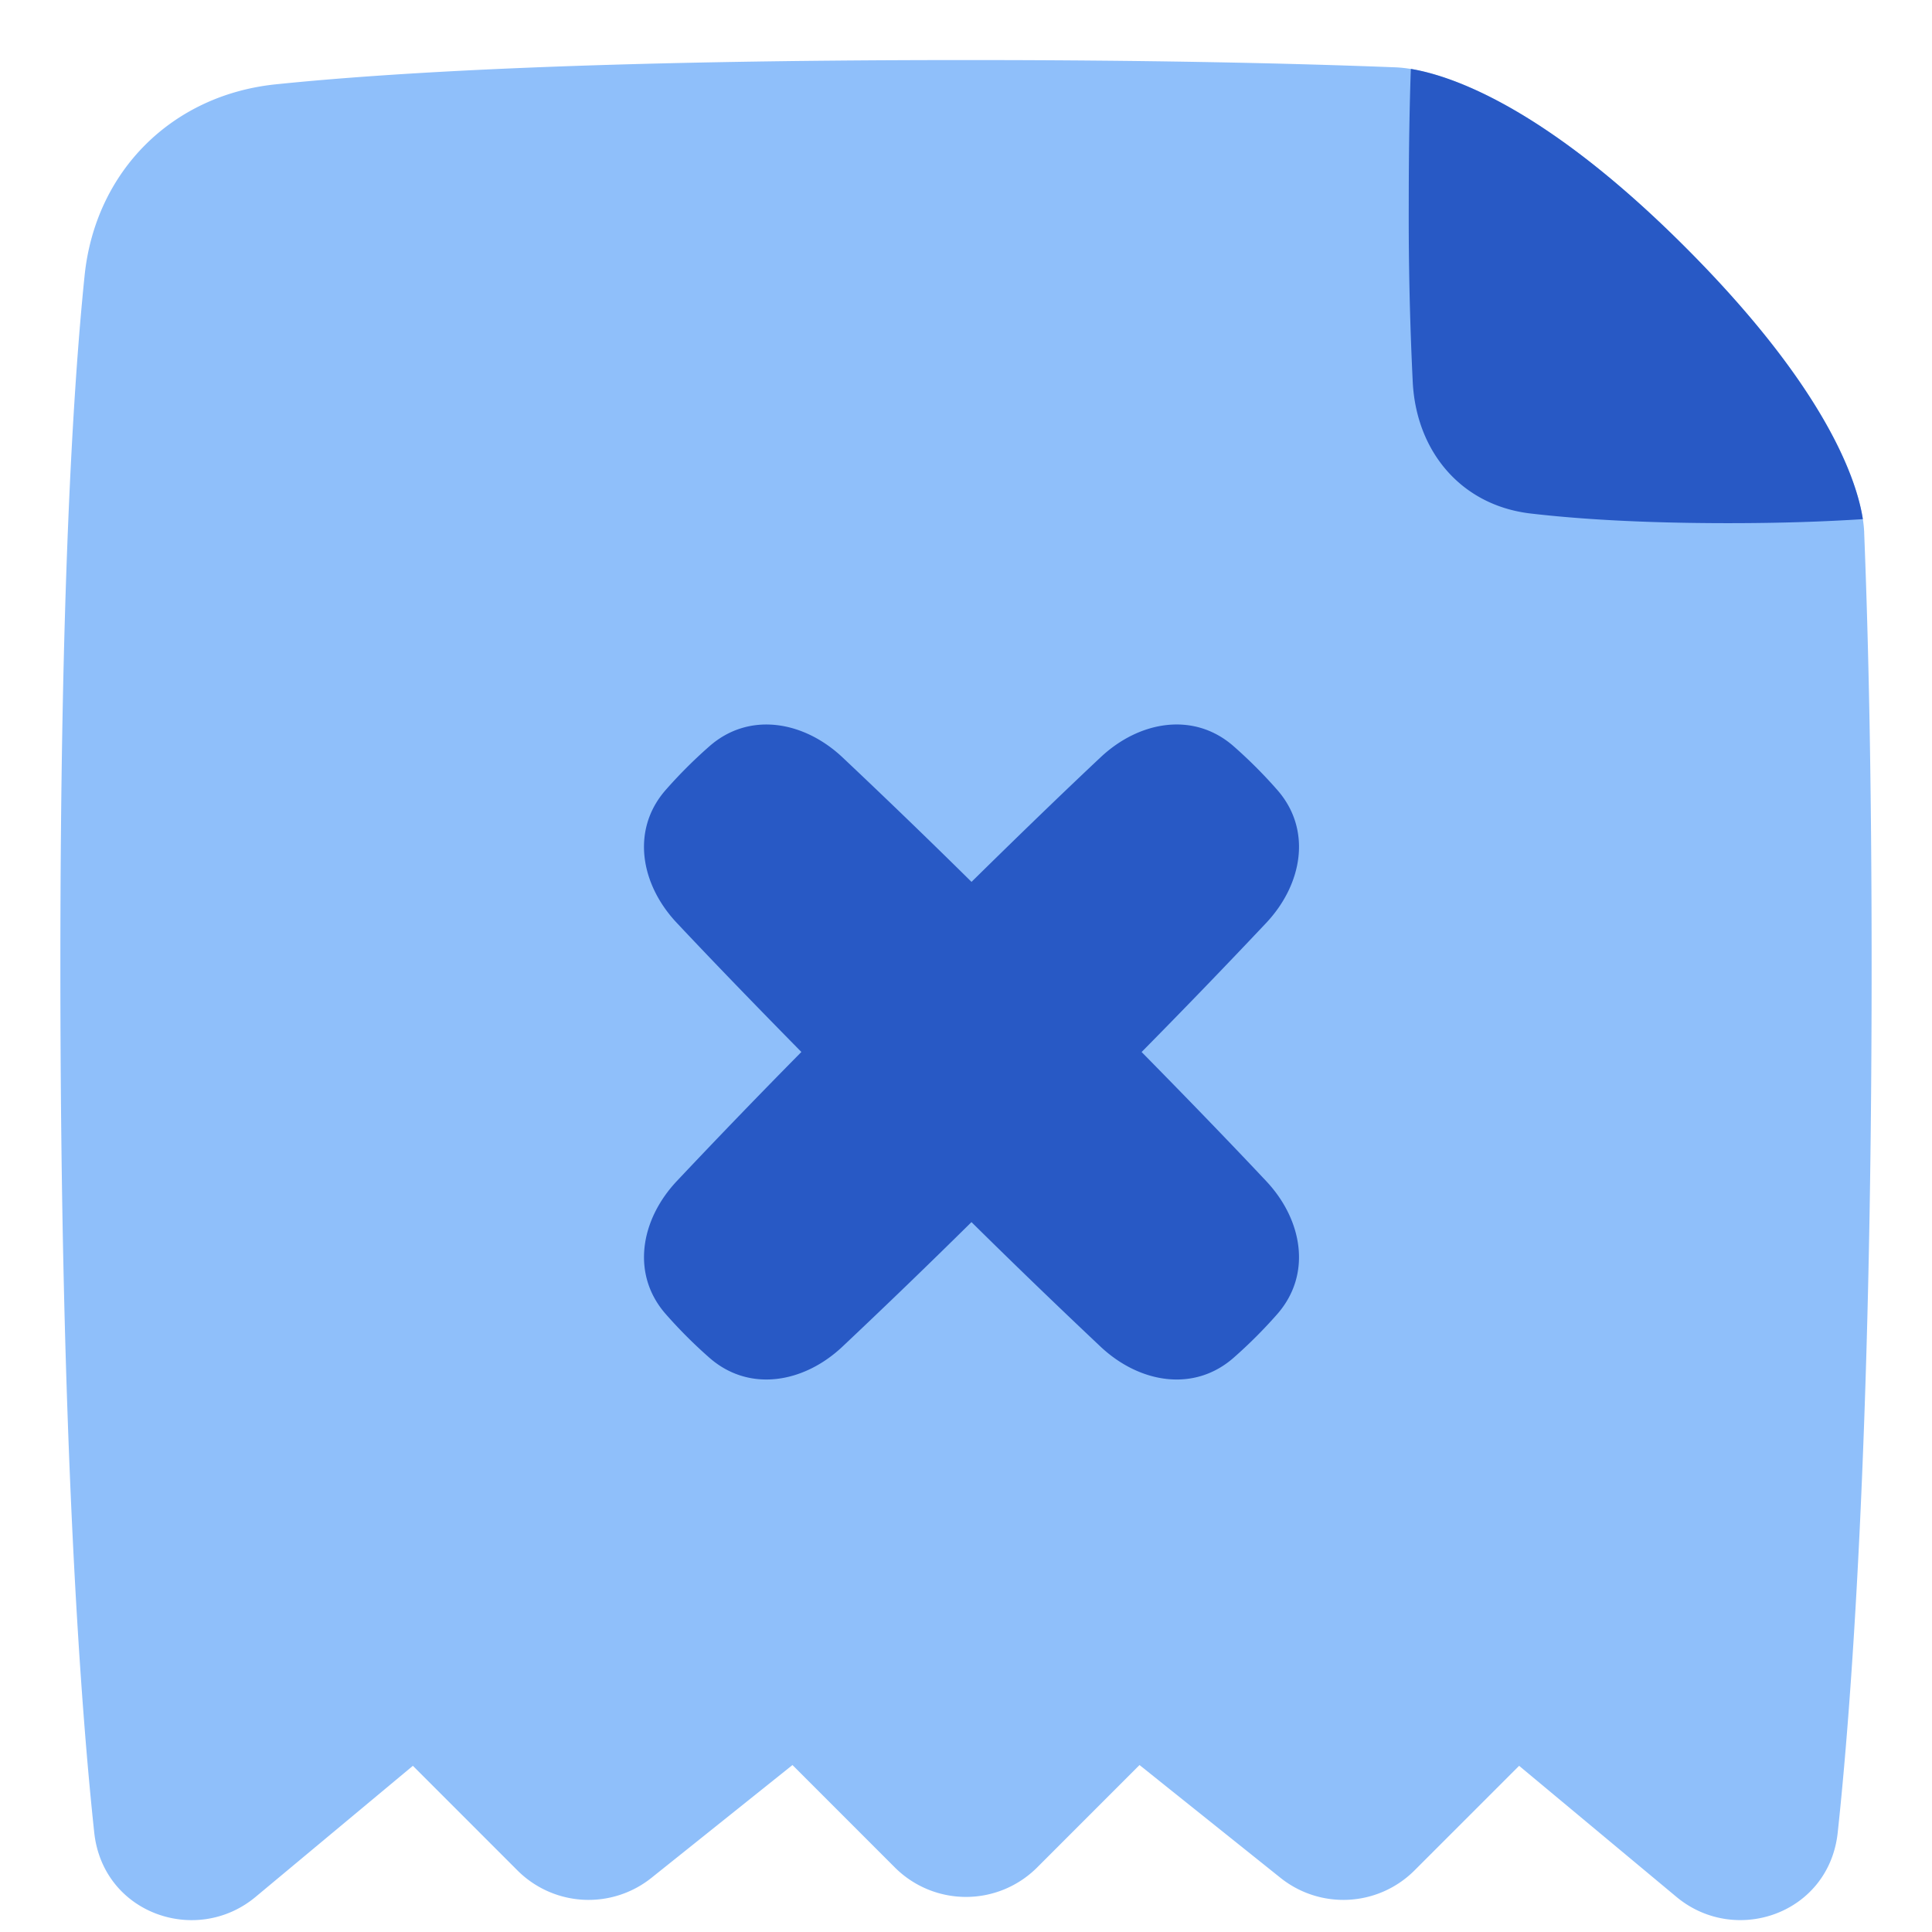
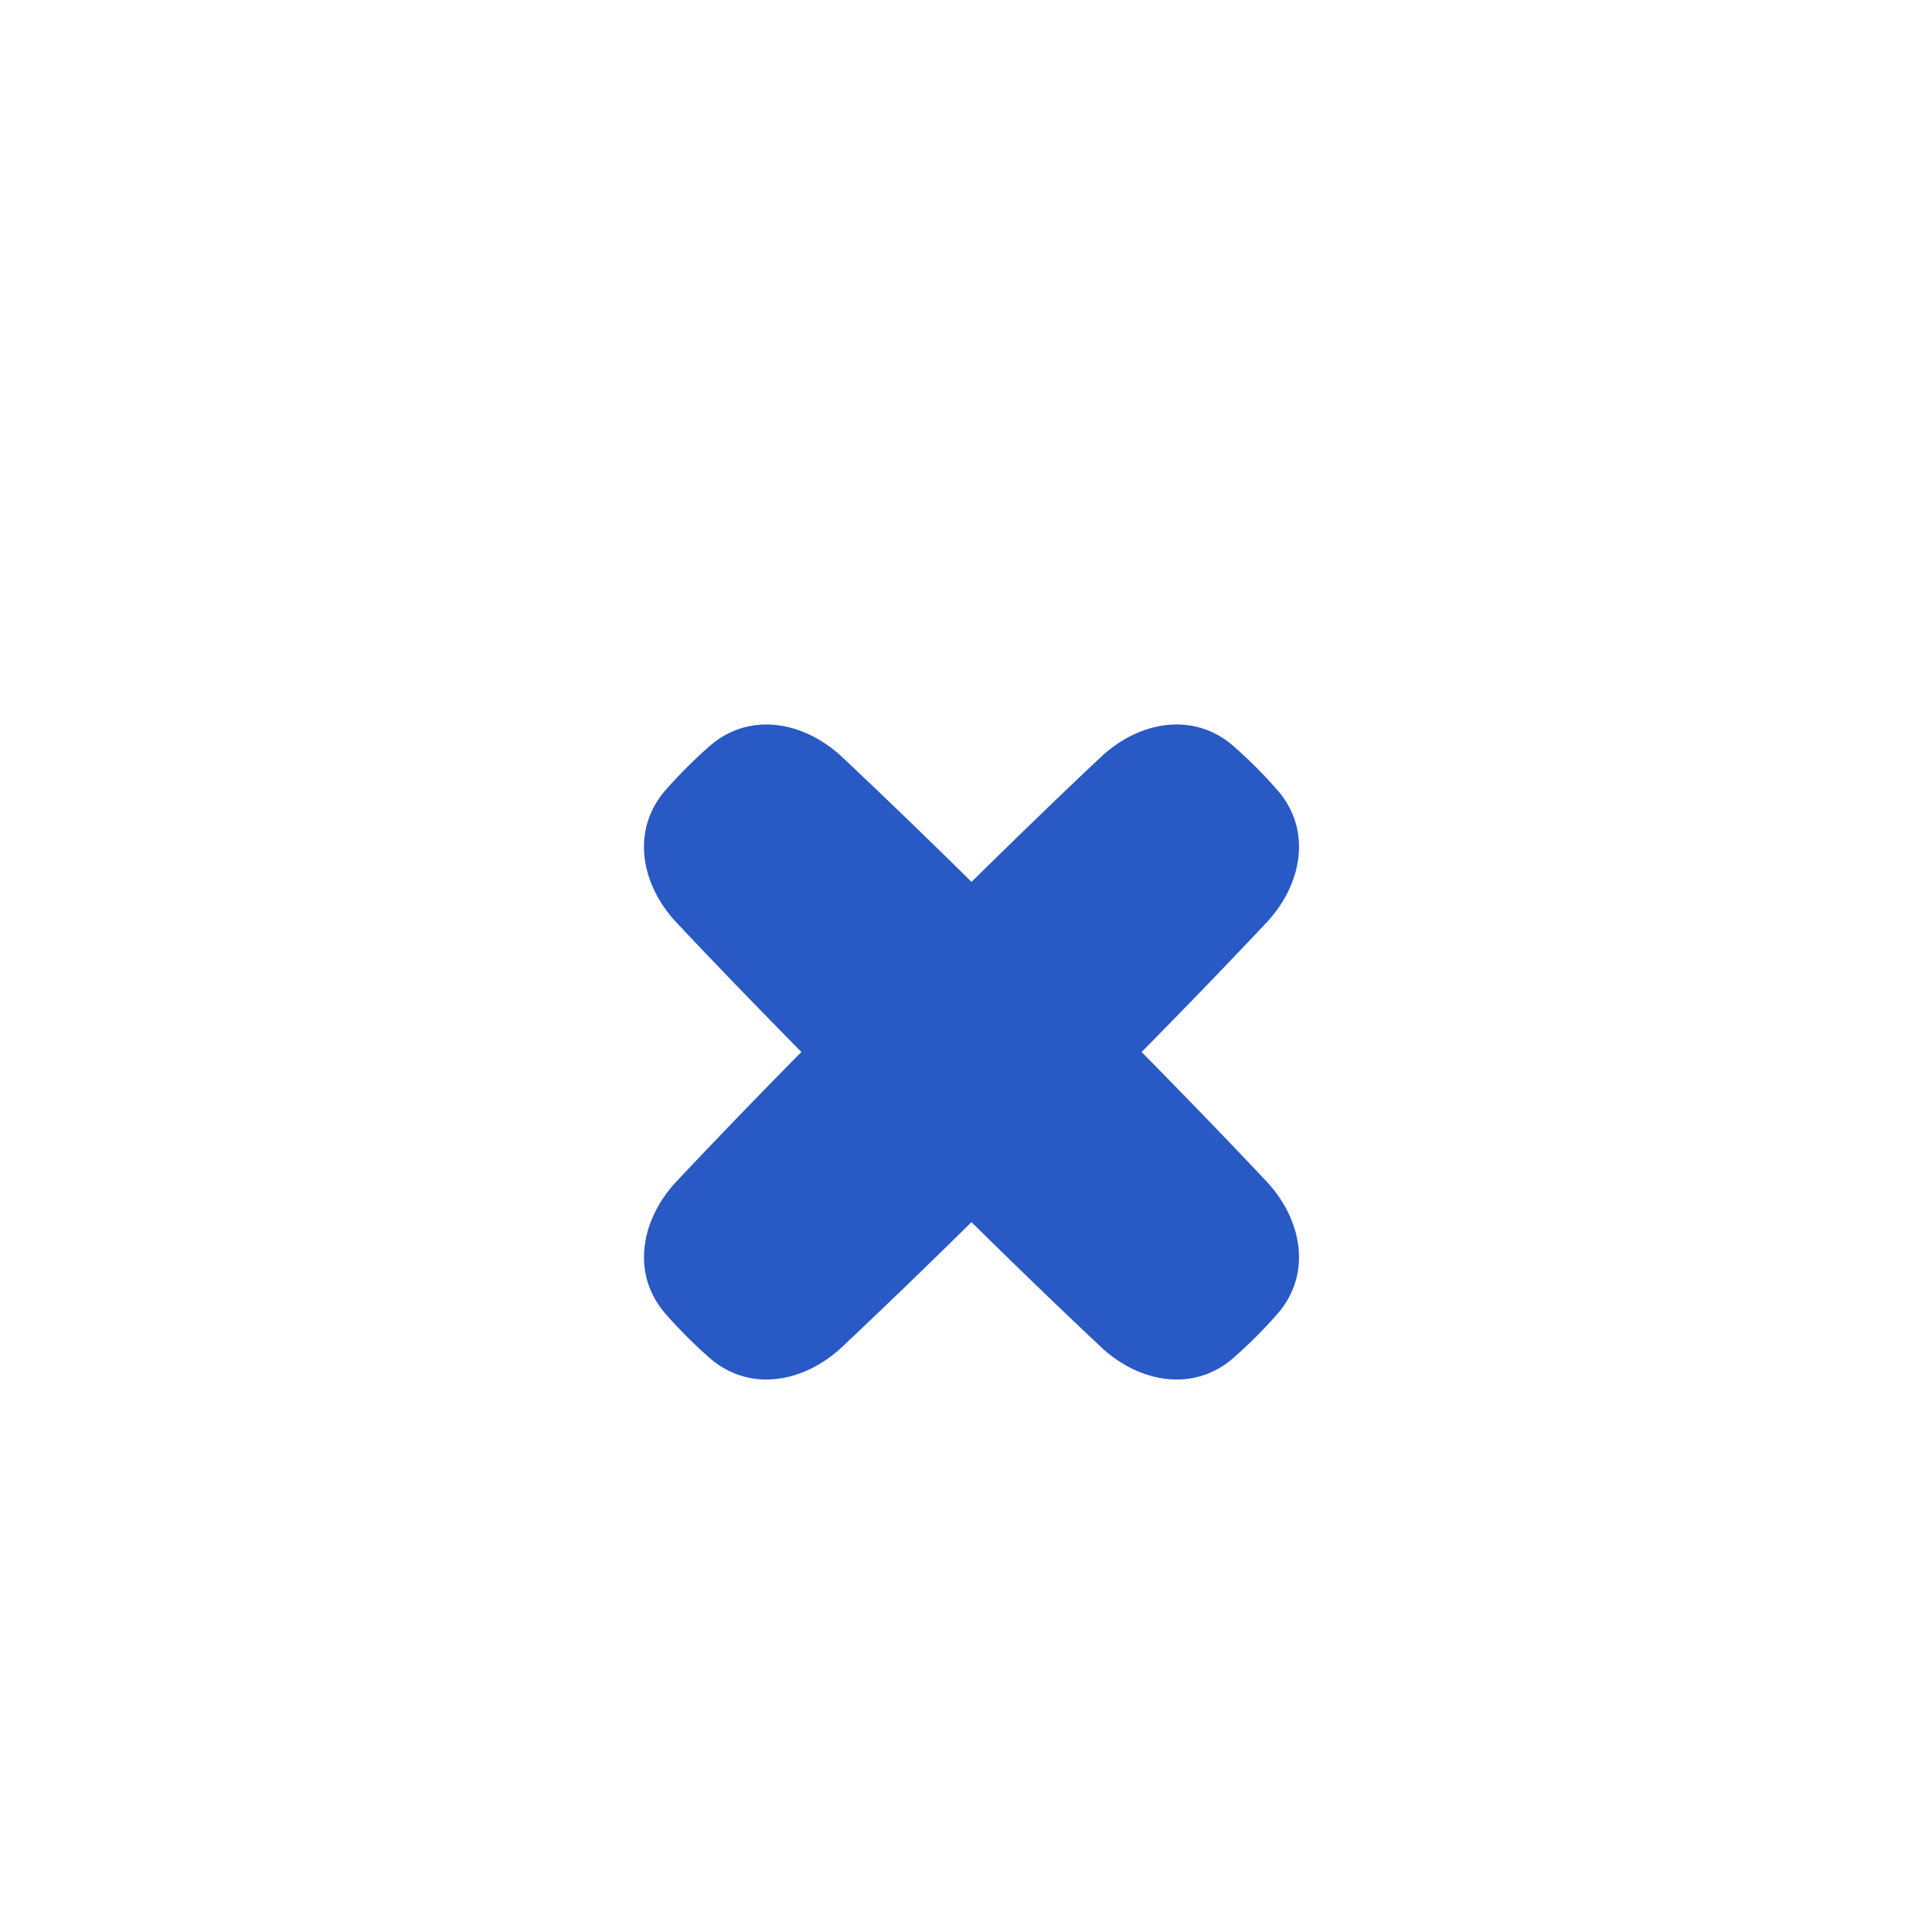
<svg xmlns="http://www.w3.org/2000/svg" fill="none" viewBox="0 0 48 48" id="Receipt-Cross--Streamline-Plump">
  <desc>
    Receipt Cross Streamline Icon: https://streamlinehq.com
  </desc>
  <g id="receipt-cross--shop-shopping-pay-payment-store-cash-bill-receipt-cross-cancel-delete">
-     <path id="Subtract (Stroke)" fill="#8fbffa" fill-rule="evenodd" d="M46.315 13.233c0.11 2.757 0.185 6.278 0.185 10.76 0 11.924 -0.527 18.608 -0.842 21.534 -0.217 2.023 -2.545 2.82 -4.008 1.6l-3.908 -3.256 -2.599 2.599a2.5 2.5 0 0 1 -3.33 0.184l-3.502 -2.802 -2.543 2.544a2.5 2.5 0 0 1 -3.536 0l-2.543 -2.544 -3.503 2.802a2.5 2.5 0 0 1 -3.33 -0.184l-2.598 -2.599 -3.908 3.257c-1.464 1.22 -3.791 0.422 -4.009 -1.601 -0.314 -2.926 -0.841 -9.61 -0.841 -21.535 0 -9.172 0.312 -14.328 0.602 -17.147 0.267 -2.585 2.166 -4.484 4.75 -4.75 2.82 -0.291 7.976 -0.603 17.148 -0.603 4.45 0 7.955 0.074 10.703 0.182l0.045 0.003c0.754 0.052 3.215 0.557 7.112 4.454 3.959 3.959 4.416 6.353 4.453 7.057l0.002 0.02 0 0.017 0 0.003 0 0.005Z" clip-rule="evenodd" stroke-width="1" />
-     <path id="Intersect" fill="#2859c5" d="M46.282 12.898c-0.921 0.06 -2.026 0.1 -3.343 0.1 -2.17 0 -3.764 -0.106 -4.911 -0.24 -1.715 -0.2 -2.835 -1.528 -2.928 -3.252a83.74 83.74 0 0 1 -0.1 -4.444c0 -1.34 0.02 -2.444 0.052 -3.35 1 0.166 3.332 0.943 6.808 4.419 3.529 3.528 4.275 5.814 4.422 6.767Z" stroke-width="1" />
    <path id="Subtract" fill="#2859c5" fill-rule="evenodd" d="M16.812 29.347c-0.9 0.96 -1.139 2.314 -0.27 3.303a11.804 11.804 0 0 0 1.082 1.082c0.988 0.868 2.343 0.63 3.302 -0.271a191.04 191.04 0 0 0 3.21 -3.098 193.214 193.214 0 0 0 3.211 3.098c0.96 0.9 2.314 1.14 3.303 0.271a11.86 11.86 0 0 0 1.082 -1.082c0.868 -0.989 0.63 -2.343 -0.271 -3.303 -0.695 -0.74 -1.694 -1.783 -3.098 -3.21a193.116 193.116 0 0 0 3.098 -3.21c0.9 -0.96 1.14 -2.315 0.271 -3.303a11.854 11.854 0 0 0 -1.082 -1.083c-0.989 -0.868 -2.343 -0.63 -3.303 0.271 -0.74 0.695 -1.783 1.694 -3.21 3.098a193.116 193.116 0 0 0 -3.21 -3.098c-0.96 -0.9 -2.315 -1.139 -3.303 -0.27a11.86 11.86 0 0 0 -1.083 1.082c-0.868 0.988 -0.63 2.343 0.271 3.302 0.695 0.74 1.694 1.784 3.098 3.21a193.435 193.435 0 0 0 -3.098 3.211Z" clip-rule="evenodd" stroke-width="1" />
  </g>
</svg>